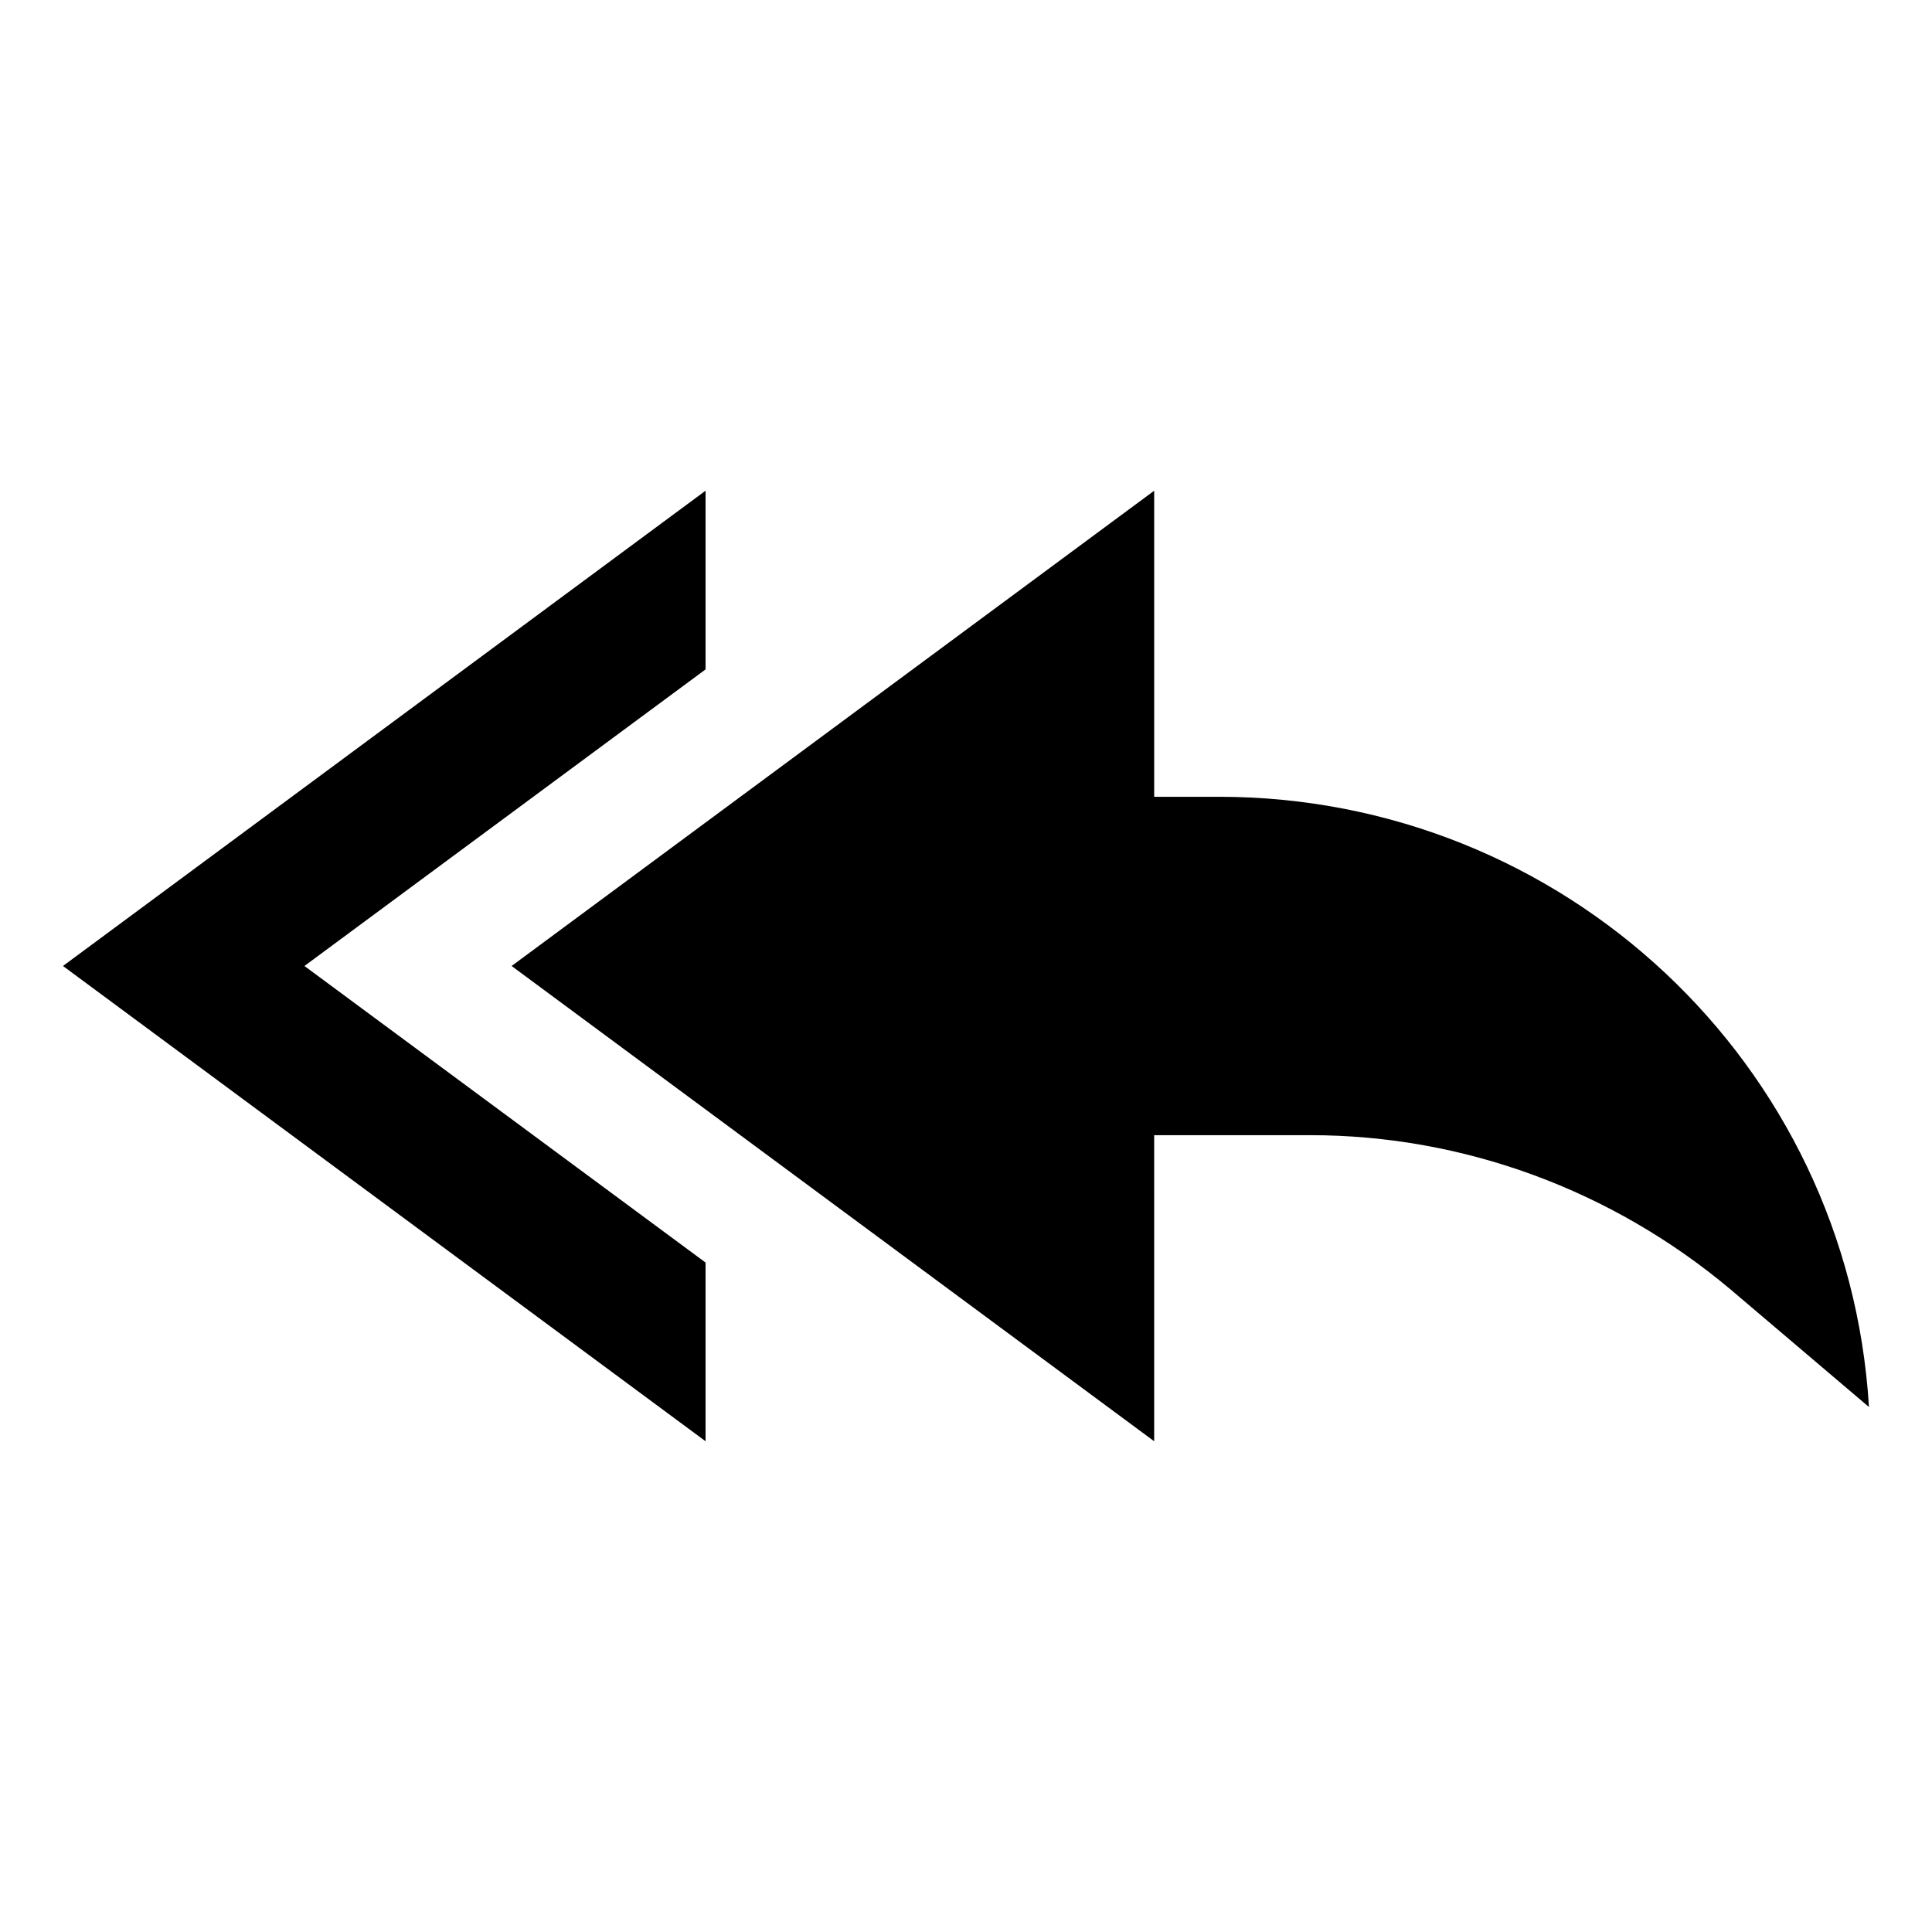
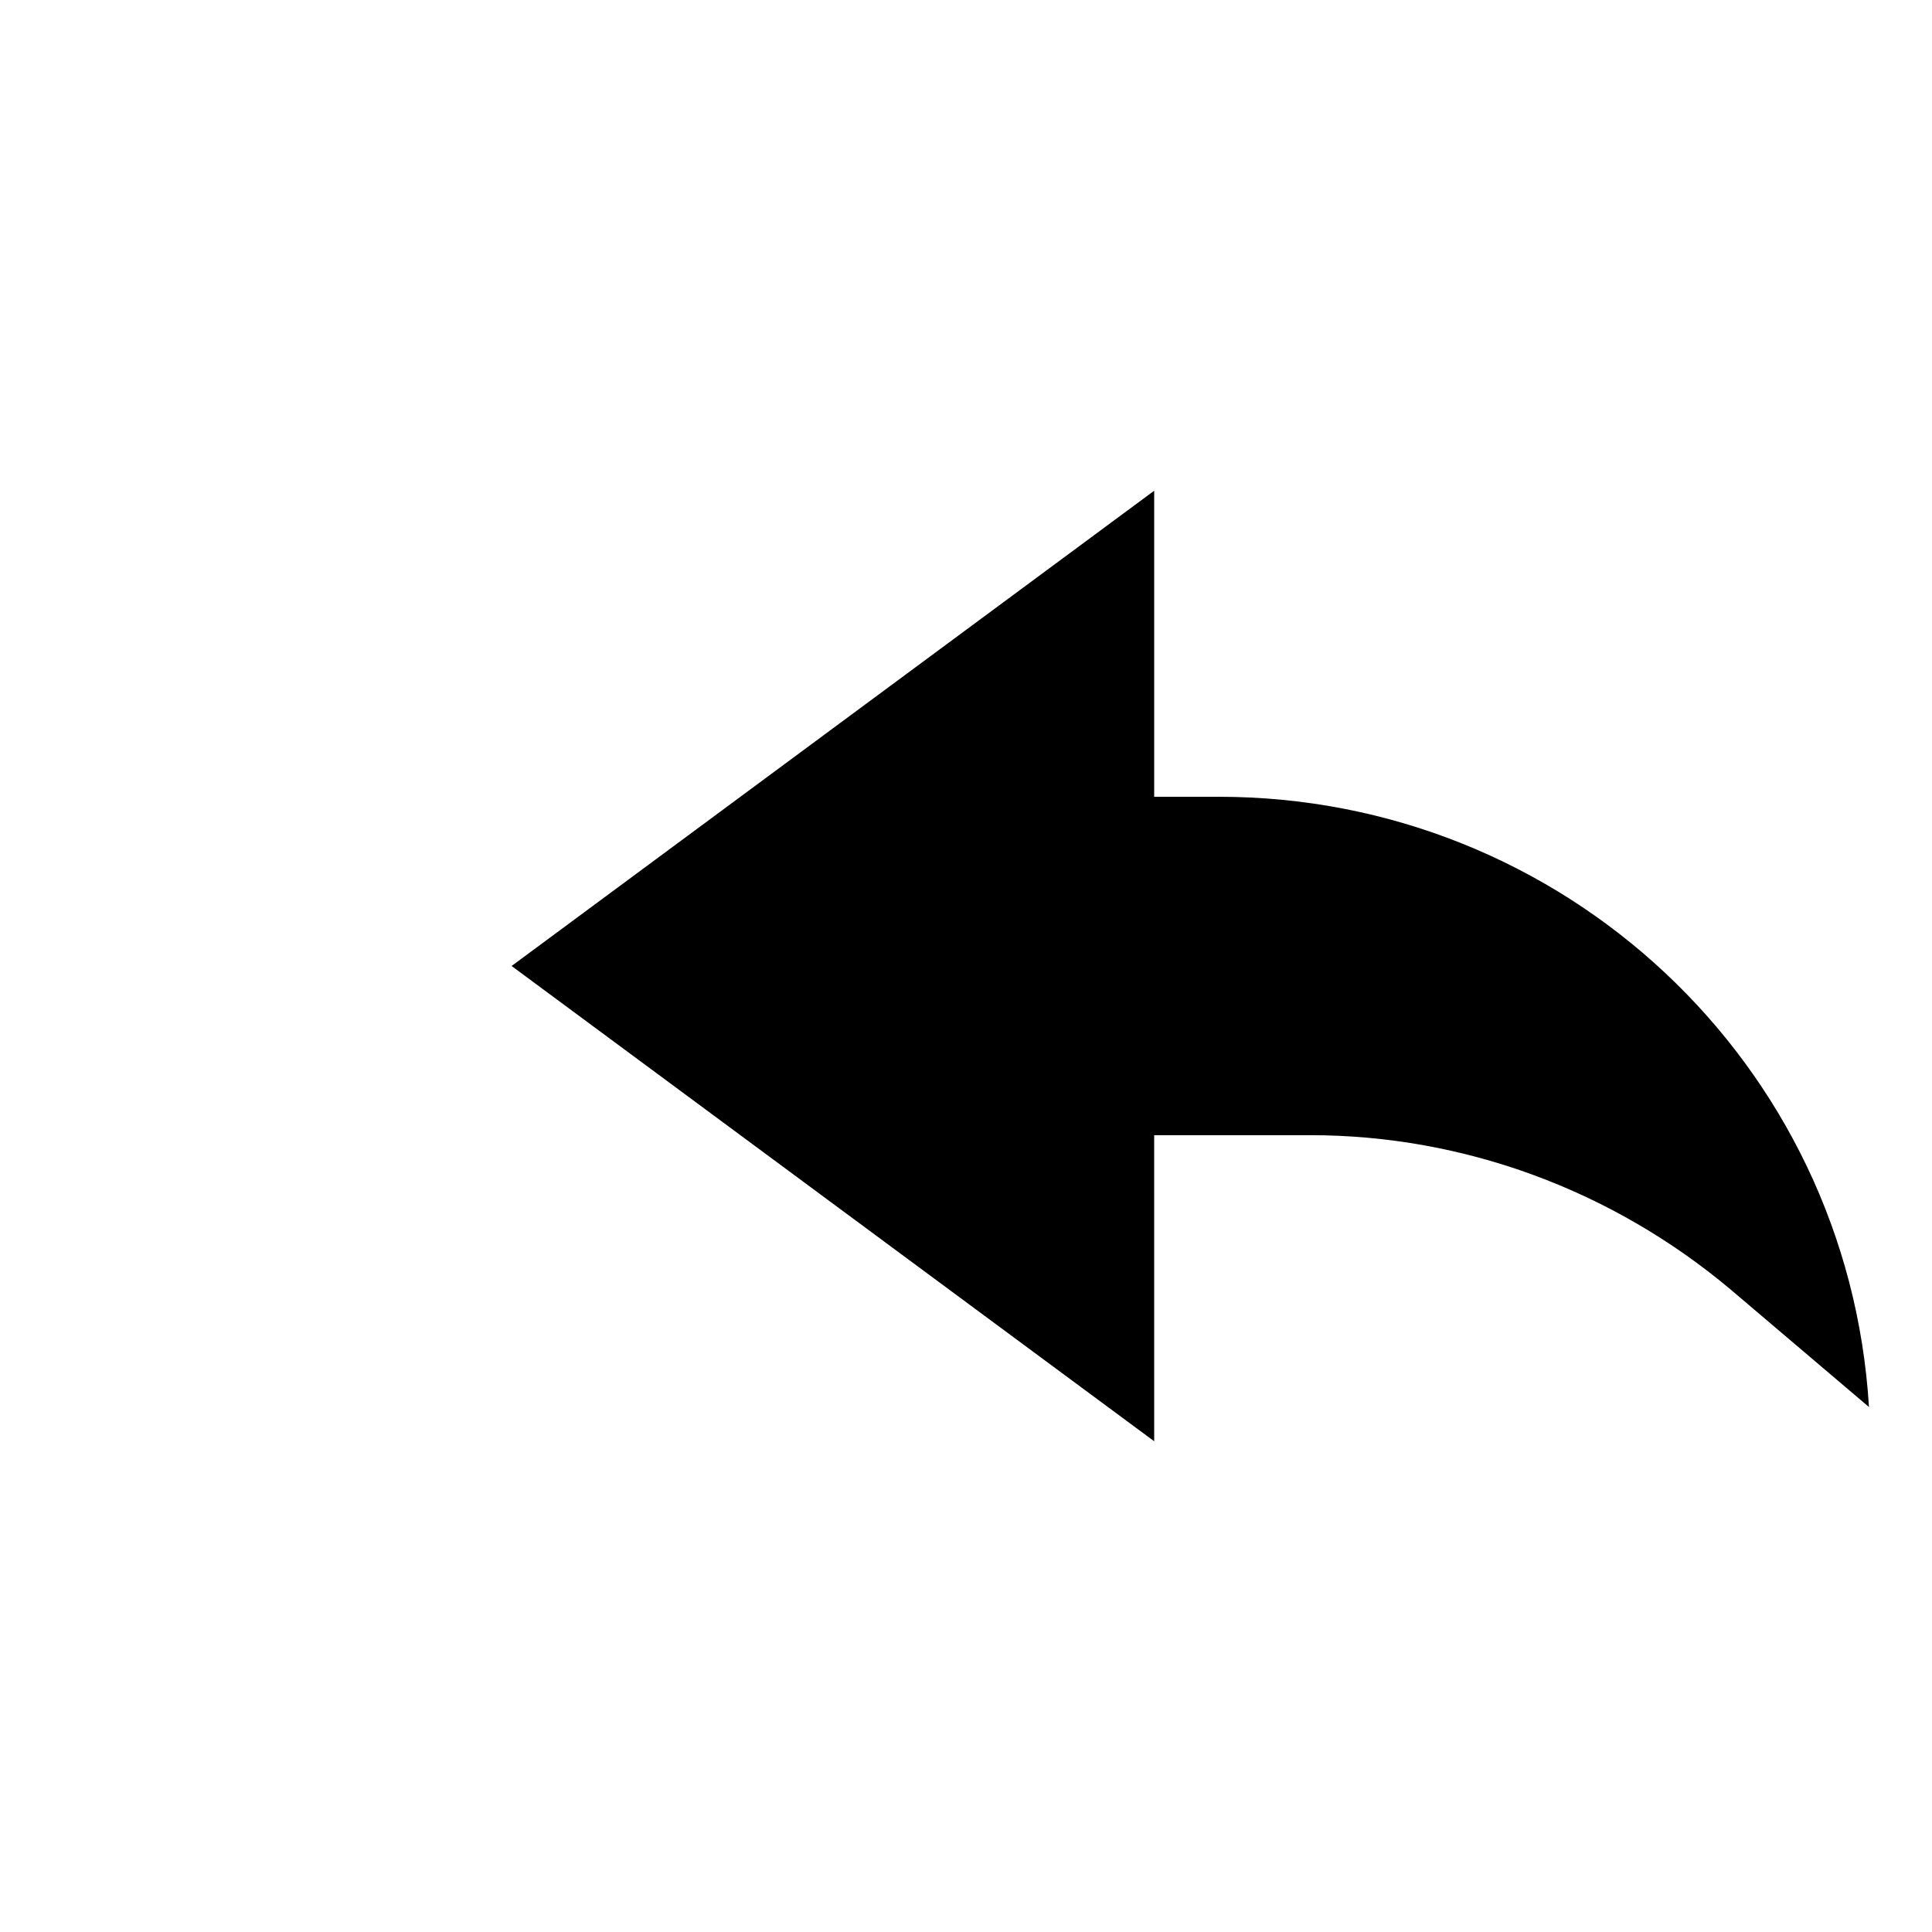
<svg xmlns="http://www.w3.org/2000/svg" fill="#000000" width="800px" height="800px" version="1.1" viewBox="144 144 512 512">
  <g>
    <path d="m467 355.16h-17.129v-81.113l-170.29 125.95 170.29 125.95-0.004-81.117h41.312c40.809 0 80.105 14.609 111.34 40.809l36.777 31.234c-5.543-91.188-81.113-161.72-172.3-161.72z" />
-     <path d="m330.98 321.4v-47.355l-170.29 125.95 170.29 125.95v-47.355l-106.3-78.594z" />
  </g>
</svg>